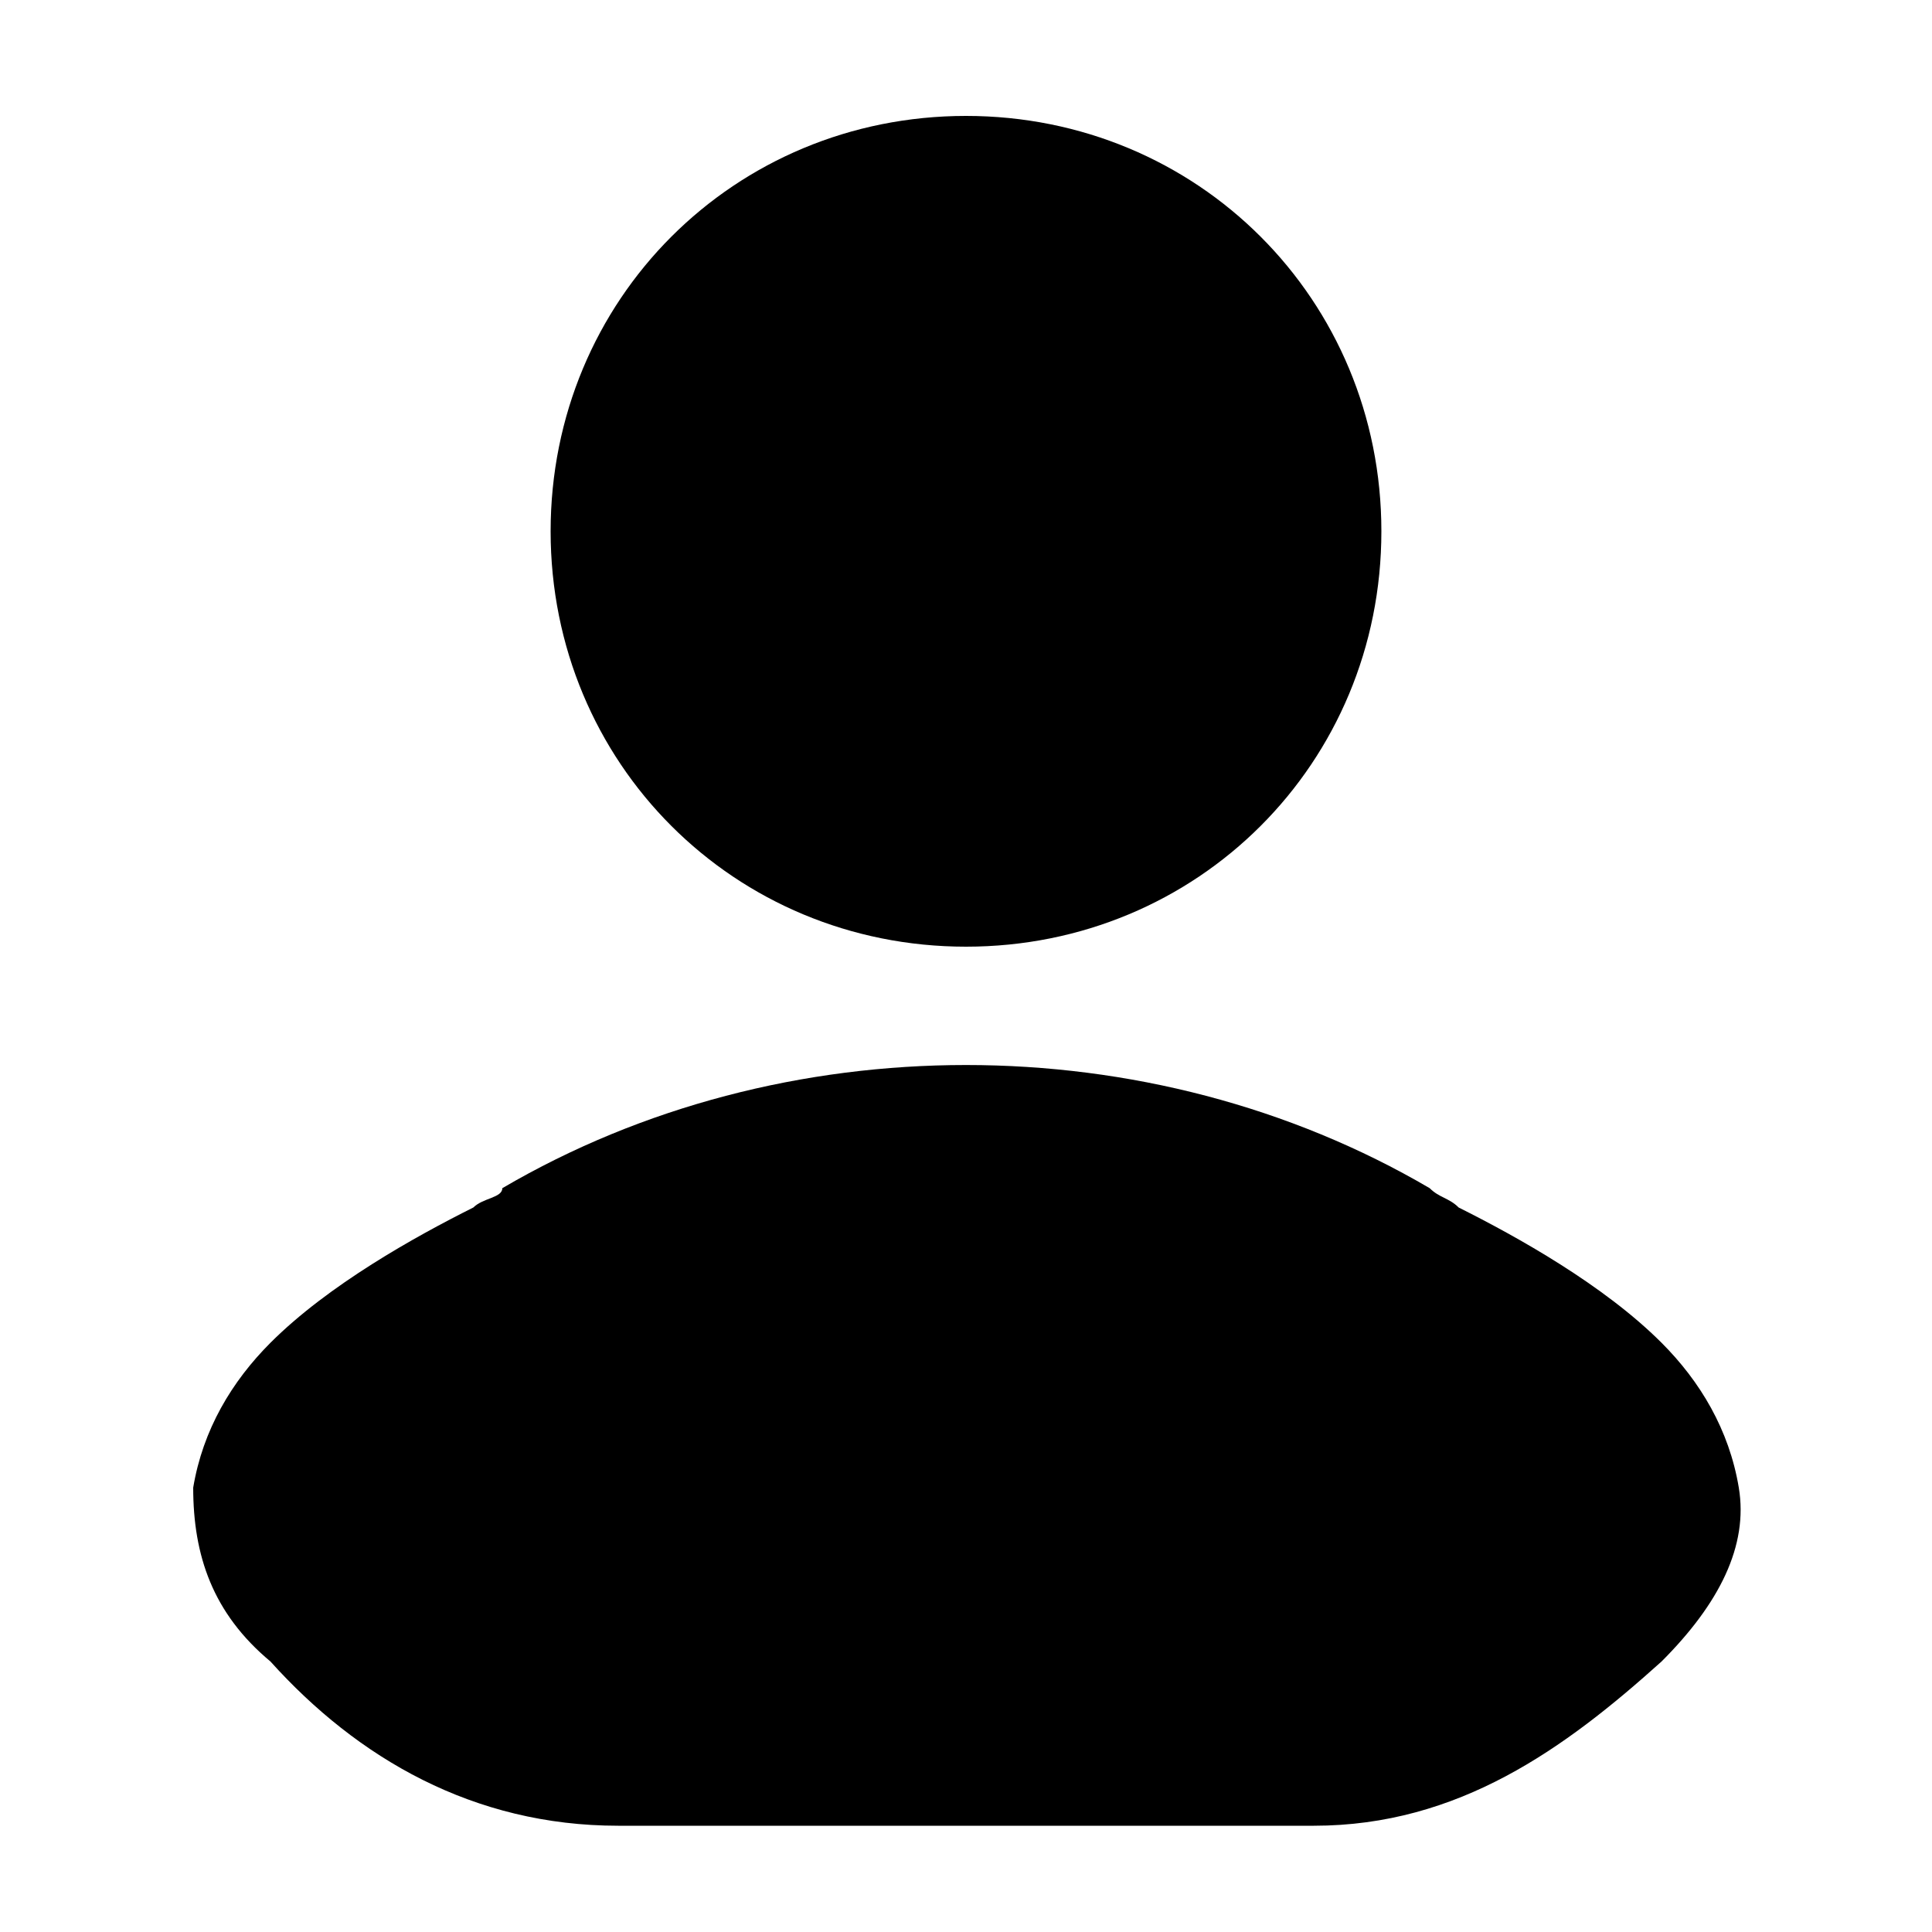
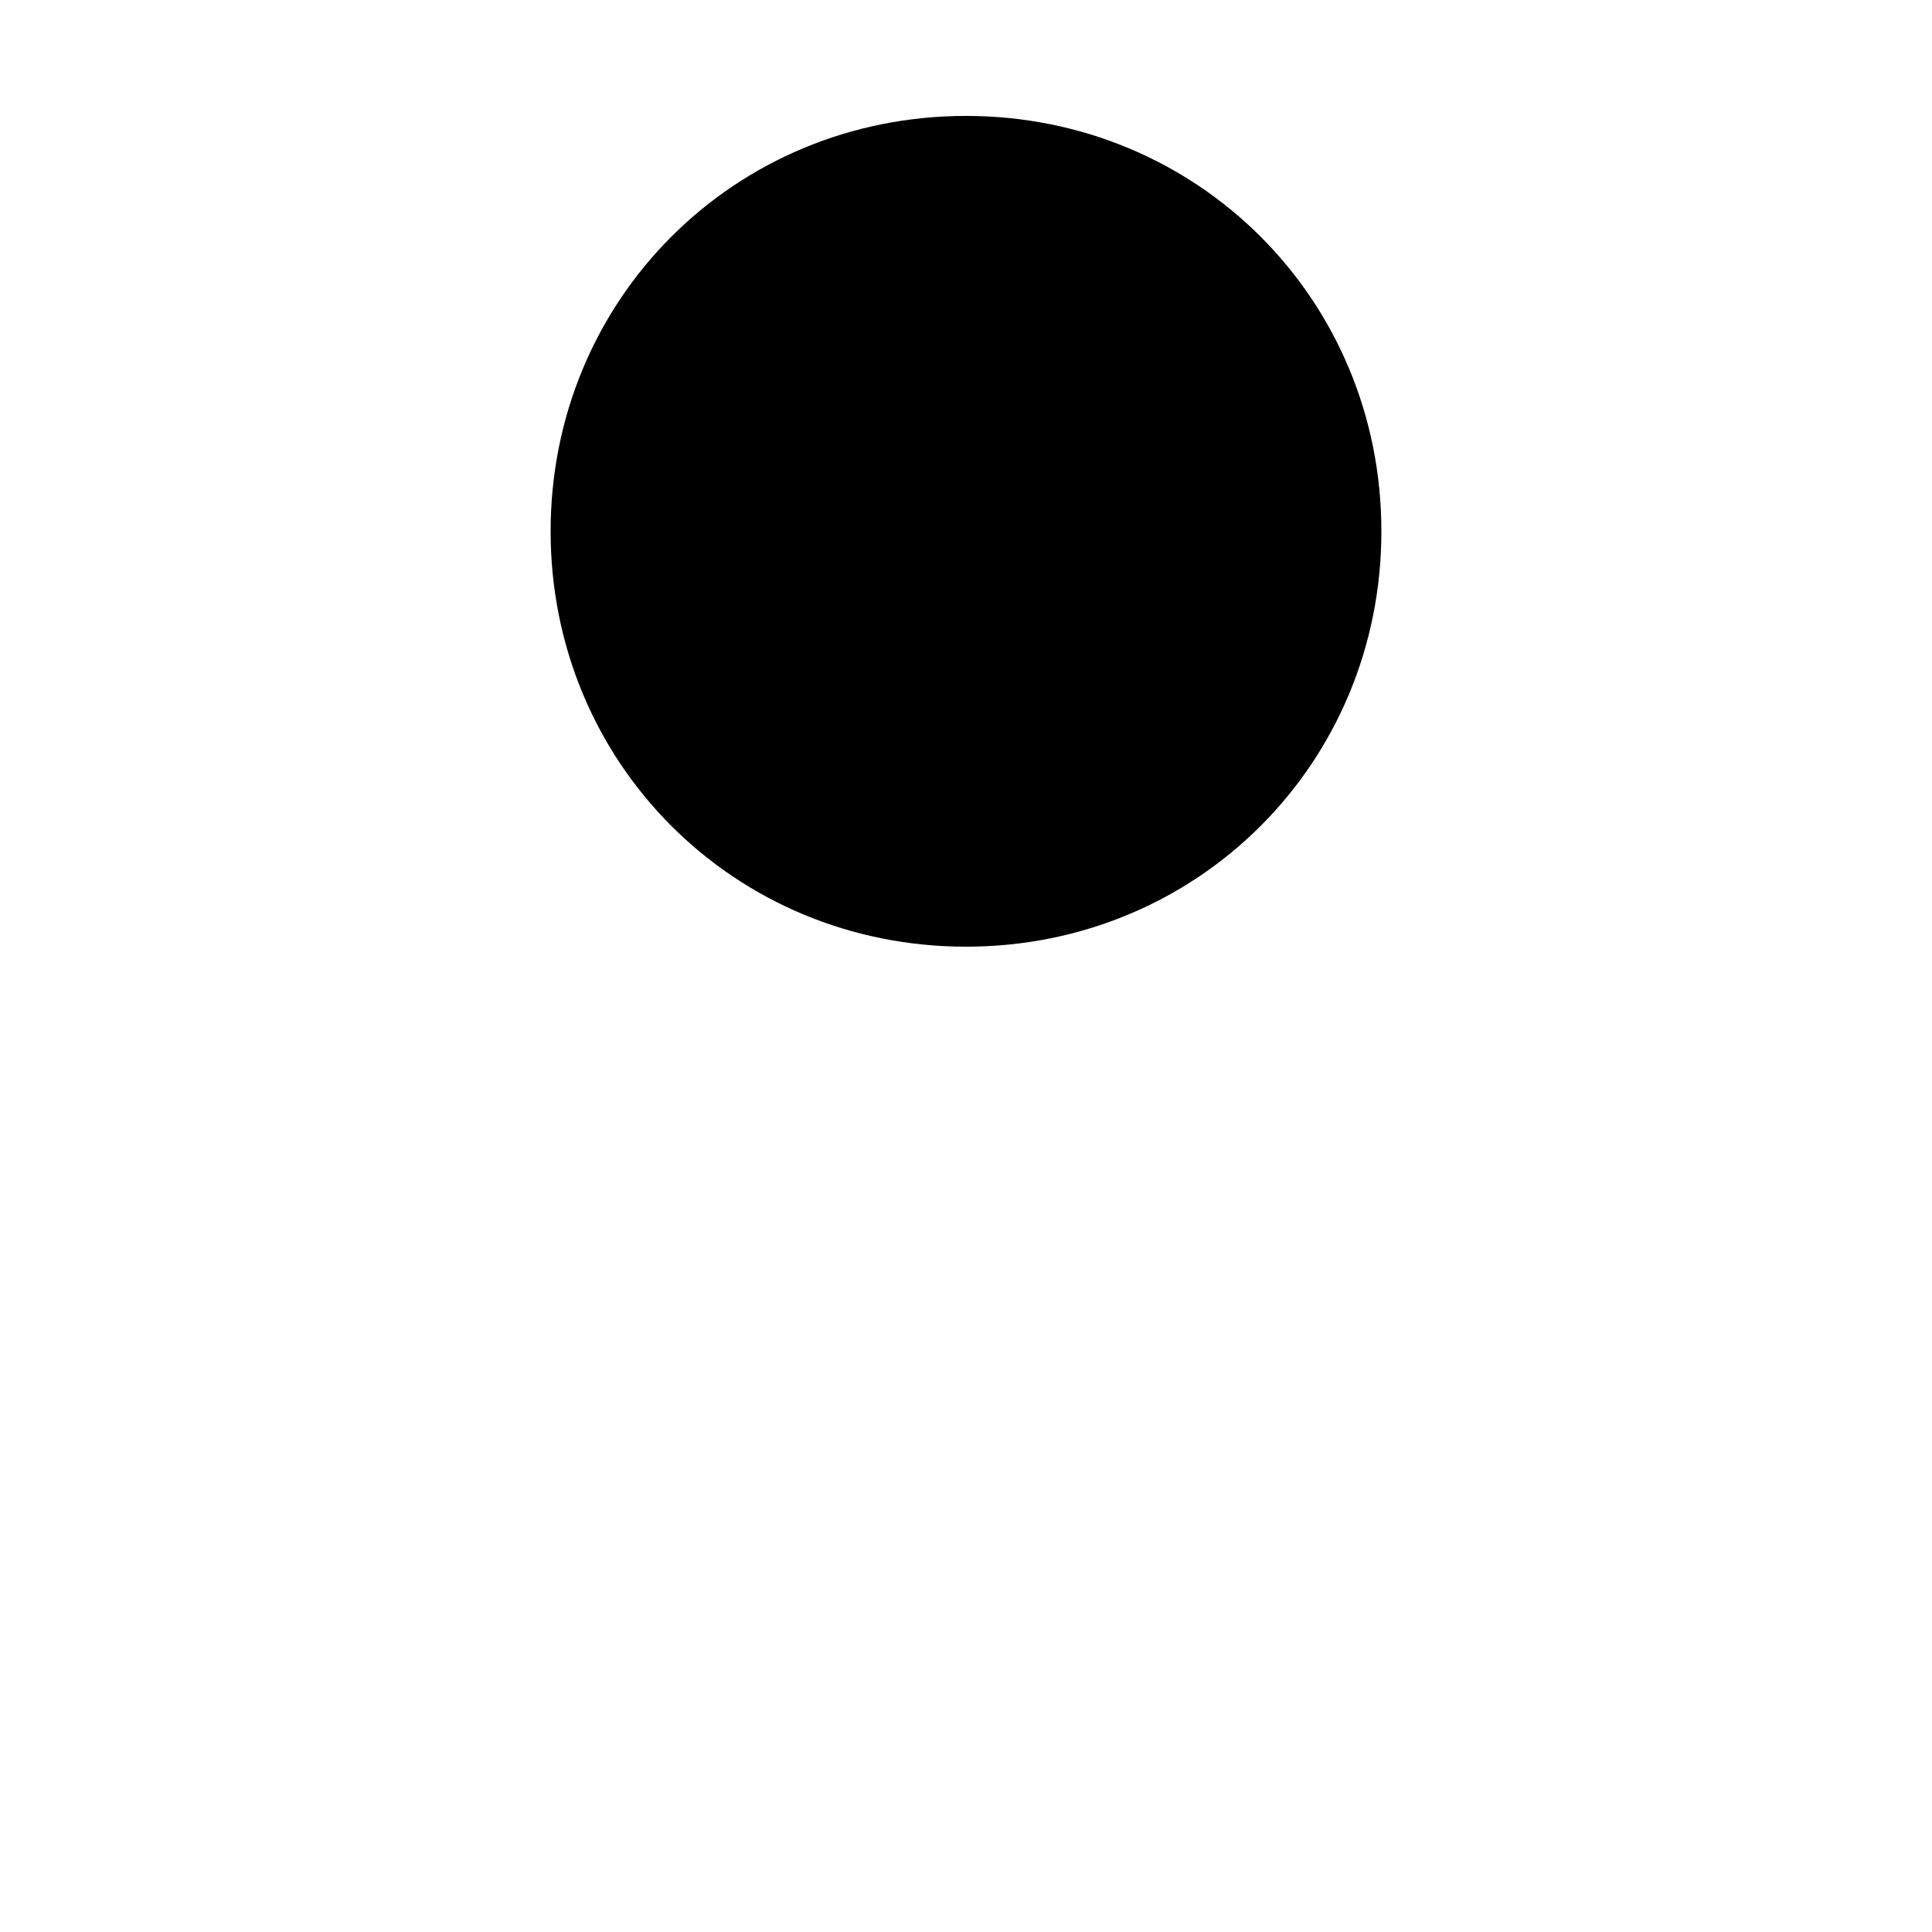
<svg xmlns="http://www.w3.org/2000/svg" version="1.1" id="Layer_1" x="0px" y="0px" viewBox="0 0 20 20" style="enable-background:new 0 0 20 20;" xml:space="preserve">
  <g>
-     <path d="M14.8,12.3c0.1,0.1,0.2,0.1,0.3,0.2c0.6,0.3,1.5,0.8,2.1,1.4c0.4,0.4,0.7,0.9,0.8,1.5c0.1,0.6-0.2,1.2-0.8,1.8   c-1,0.9-2.1,1.7-3.6,1.7H6.4c-1.5,0-2.7-0.7-3.6-1.7c-0.6-0.5-0.8-1.1-0.8-1.8c0.1-0.6,0.4-1.1,0.8-1.5c0.6-0.6,1.5-1.1,2.1-1.4   c0.1-0.1,0.3-0.1,0.3-0.2C8.1,10.6,11.9,10.6,14.8,12.3z" />
-     <path d="M5.7,5.5c0-2.4,1.9-4.3,4.3-4.3c2.4,0,4.3,1.9,4.3,4.3c0,2.4-1.9,4.3-4.3,4.3C7.6,9.8,5.7,7.9,5.7,5.5z" />
+     <path d="M5.7,5.5c0-2.4,1.9-4.3,4.3-4.3c2.4,0,4.3,1.9,4.3,4.3c0,2.4-1.9,4.3-4.3,4.3C7.6,9.8,5.7,7.9,5.7,5.5" />
  </g>
</svg>